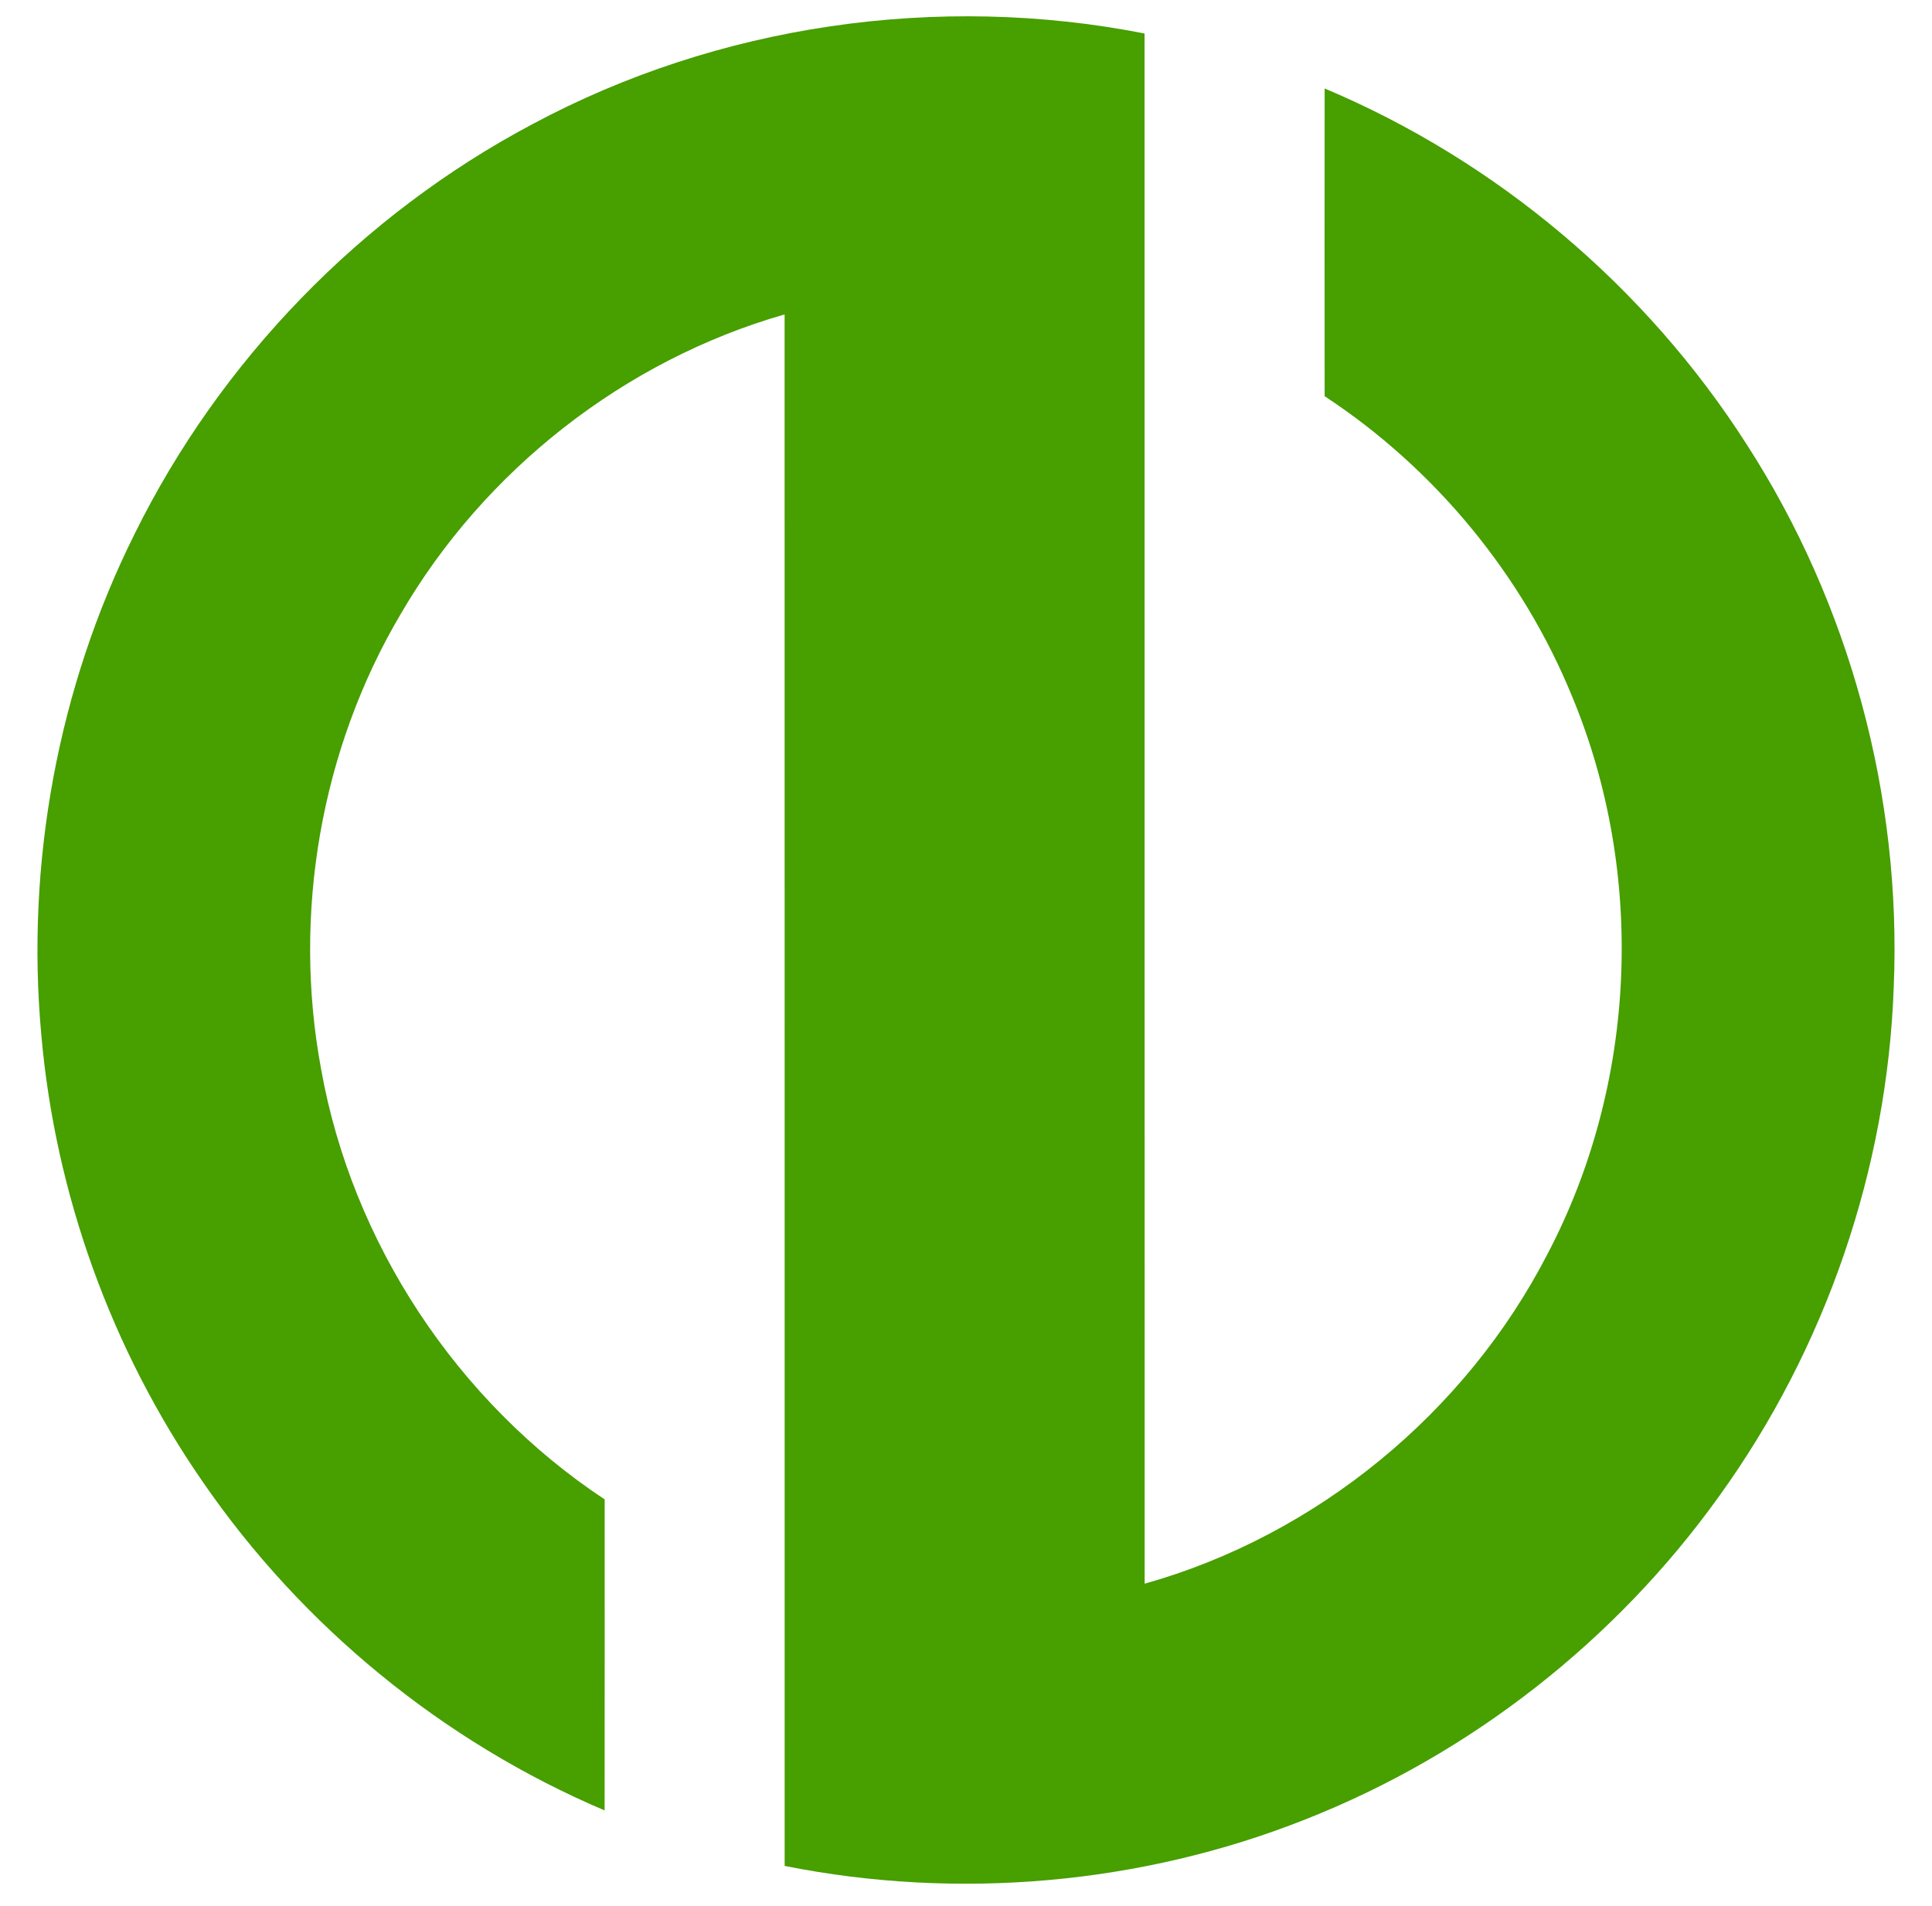
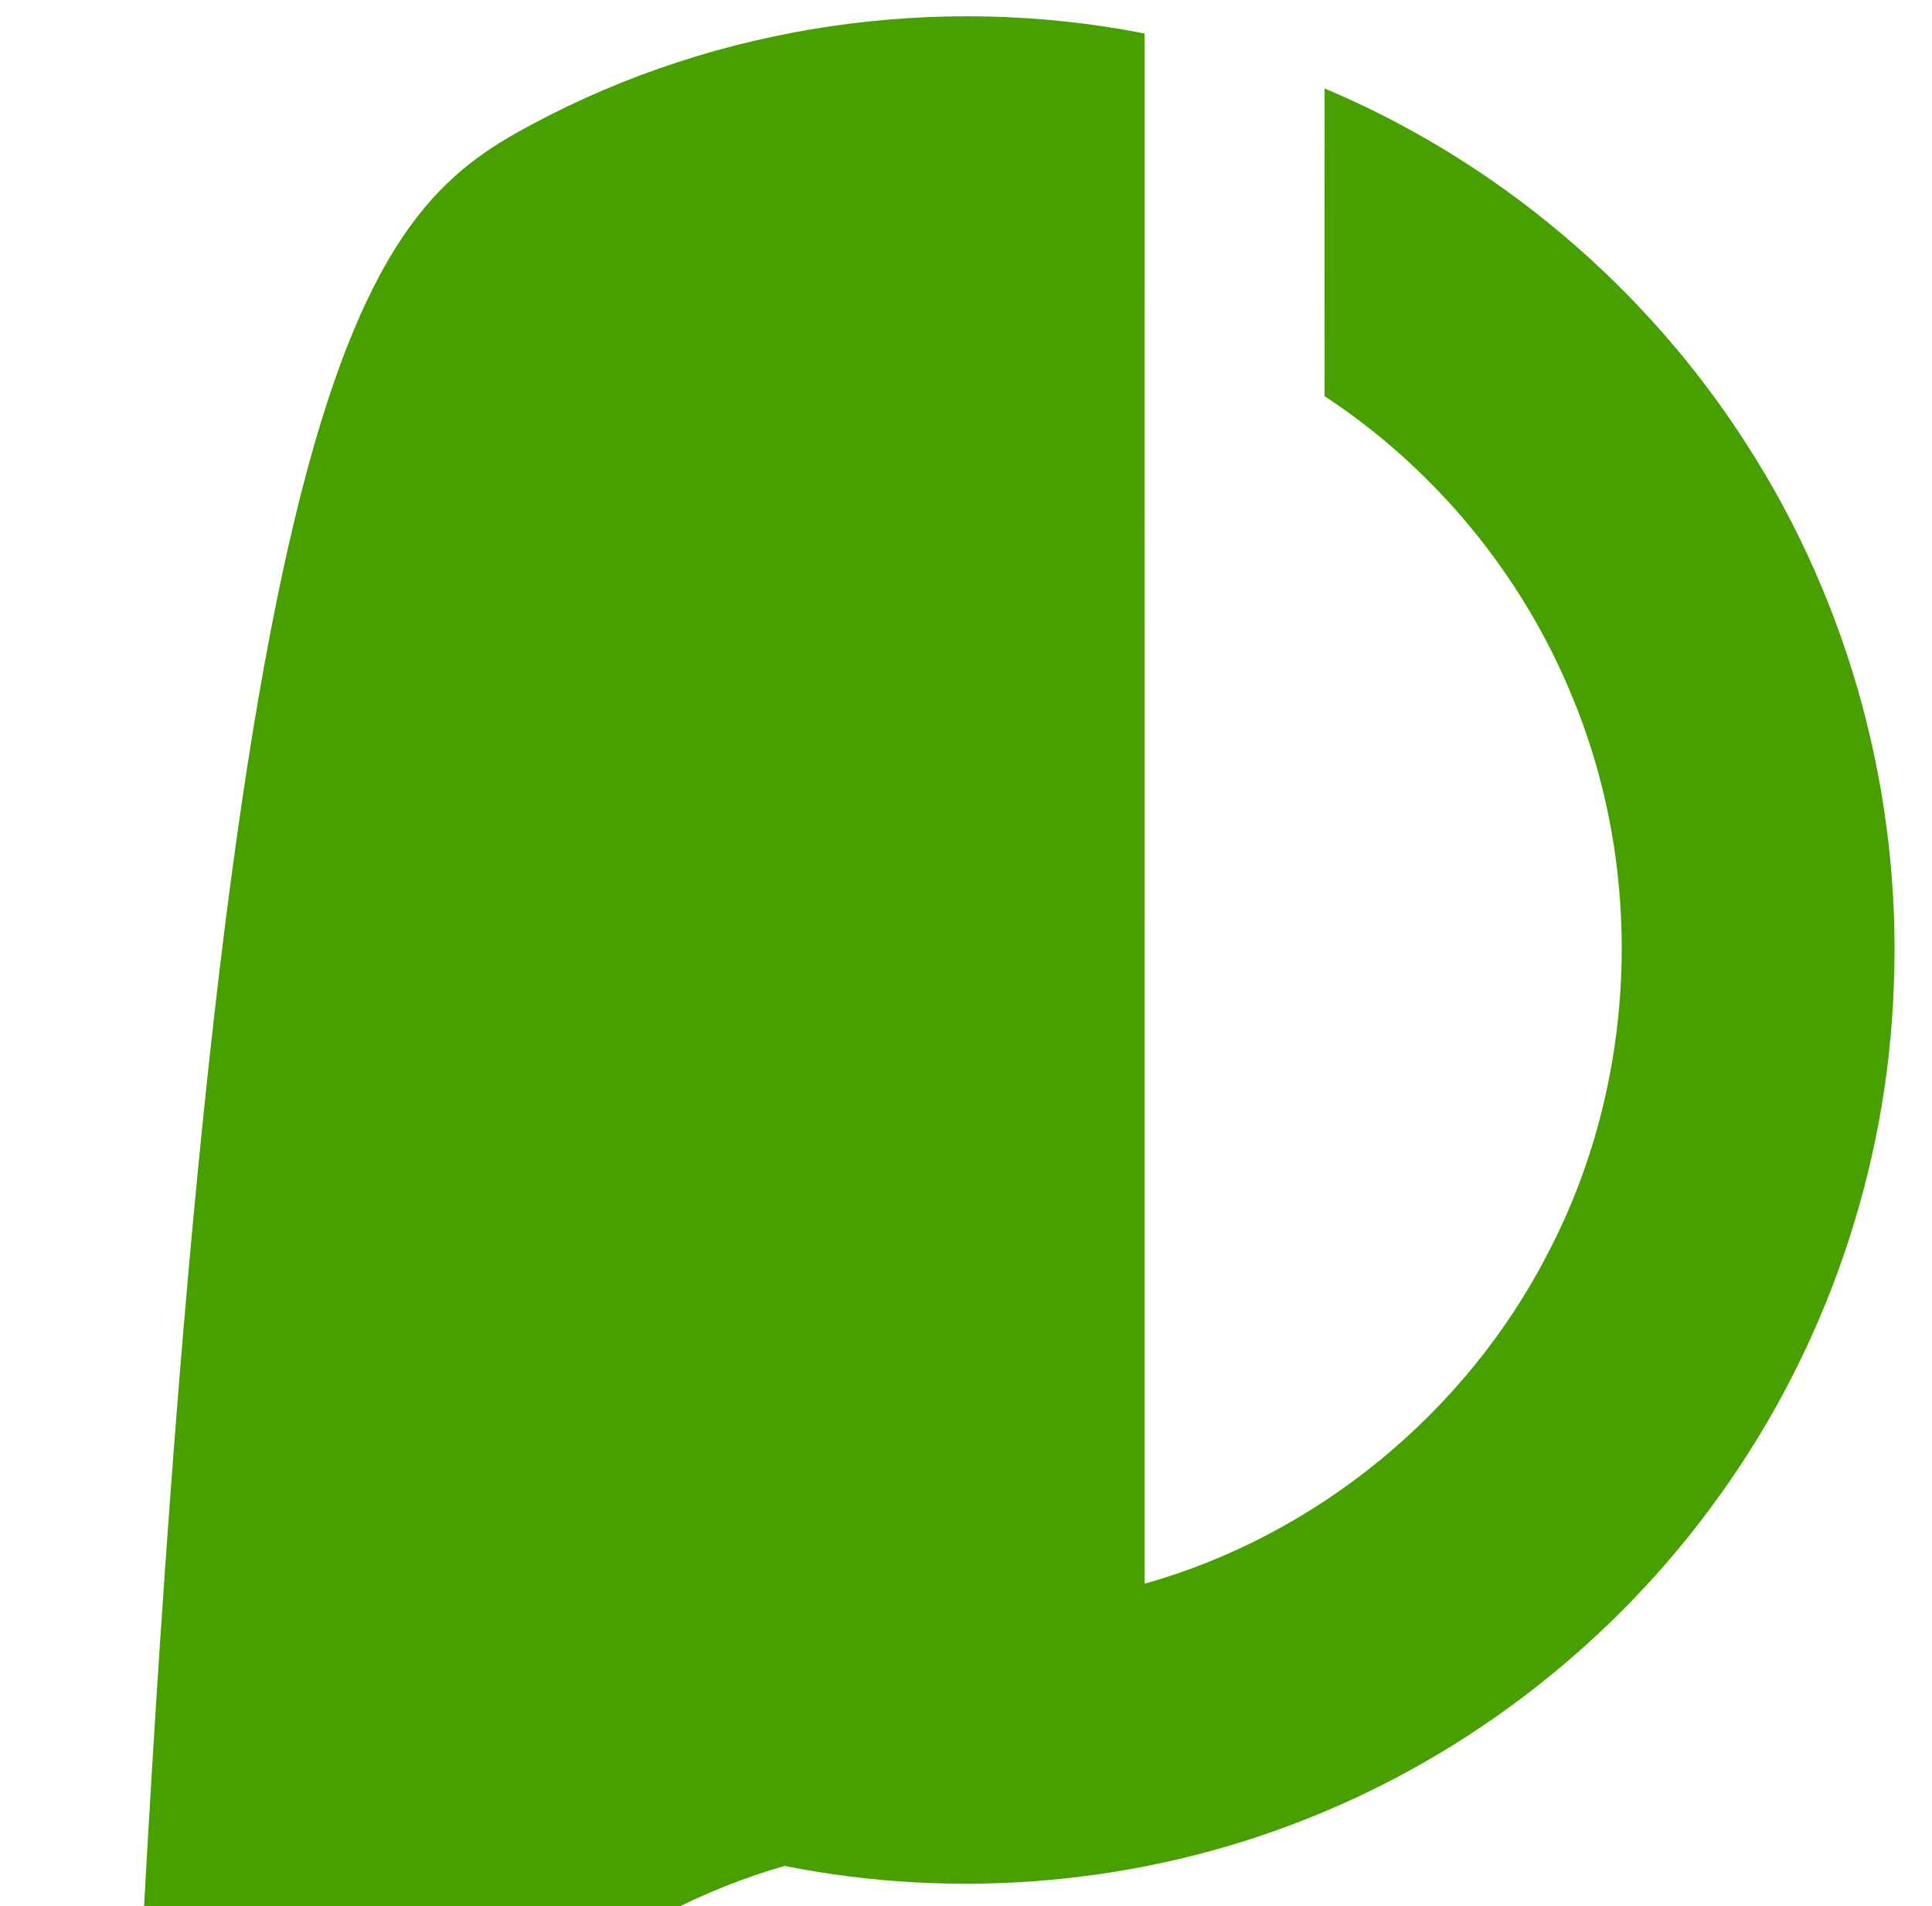
<svg xmlns="http://www.w3.org/2000/svg" version="1.1" width="354.242px" height="349.615px">
  <svg version="1.1" id="SvgjsSvg1008" x="0px" y="0px" width="354.242px" height="349.615px" viewBox="0 0 354.242 349.615" enable-background="new 0 0 354.242 349.615" xml:space="preserve">
    <g>
-       <path fill="#479f00" d="M97.6,22.785c34.03-18.26,74.4-24.1,112.26-16.64c0.03,94.77-0.01,189.54,0.02,284.31   c31.57-8.88,58.9-31.38,73.89-60.52c16.36-31.18,18.02-69.56,4.54-102.08c-9.14-22.41-25.21-41.9-45.43-55.19   c-0.02-18.82-0.02-37.63,0-56.44c31.6,13.3,58.93,36.4,77.39,65.29c18.93,29.33,28.41,64.57,26.96,99.44   c-1.18,33.41-12.48,66.37-32.04,93.48c-18.94,26.44-45.57,47.33-75.85,59.25c-30.12,11.95-63.71,14.87-95.47,8.53   c-0.01-94.85,0.01-189.7-0.01-284.55c-29.35,8.41-55.04,28.56-70.38,54.93c-14.69,24.85-19.87,55.04-14.62,83.4   c5.68,31.95,24.97,61.1,52.01,79c0,19.01,0.01,38.03-0.01,57.04c-29.64-12.59-55.52-33.81-73.75-60.36   c-16.67-24.12-26.96-52.6-29.53-81.82c-2.88-31.44,3.01-63.66,17.1-91.93C40.379,66.105,66.25,39.415,97.6,22.785z" />
+       <path fill="#479f00" d="M97.6,22.785c34.03-18.26,74.4-24.1,112.26-16.64c0.03,94.77-0.01,189.54,0.02,284.31   c31.57-8.88,58.9-31.38,73.89-60.52c16.36-31.18,18.02-69.56,4.54-102.08c-9.14-22.41-25.21-41.9-45.43-55.19   c-0.02-18.82-0.02-37.63,0-56.44c31.6,13.3,58.93,36.4,77.39,65.29c18.93,29.33,28.41,64.57,26.96,99.44   c-1.18,33.41-12.48,66.37-32.04,93.48c-18.94,26.44-45.57,47.33-75.85,59.25c-30.12,11.95-63.71,14.87-95.47,8.53   c-29.35,8.41-55.04,28.56-70.38,54.93c-14.69,24.85-19.87,55.04-14.62,83.4   c5.68,31.95,24.97,61.1,52.01,79c0,19.01,0.01,38.03-0.01,57.04c-29.64-12.59-55.52-33.81-73.75-60.36   c-16.67-24.12-26.96-52.6-29.53-81.82c-2.88-31.44,3.01-63.66,17.1-91.93C40.379,66.105,66.25,39.415,97.6,22.785z" />
    </g>
  </svg>
  <style>@media (prefers-color-scheme: light) { :root { filter: none; } }
@media (prefers-color-scheme: dark) { :root { filter: none; } }
</style>
</svg>